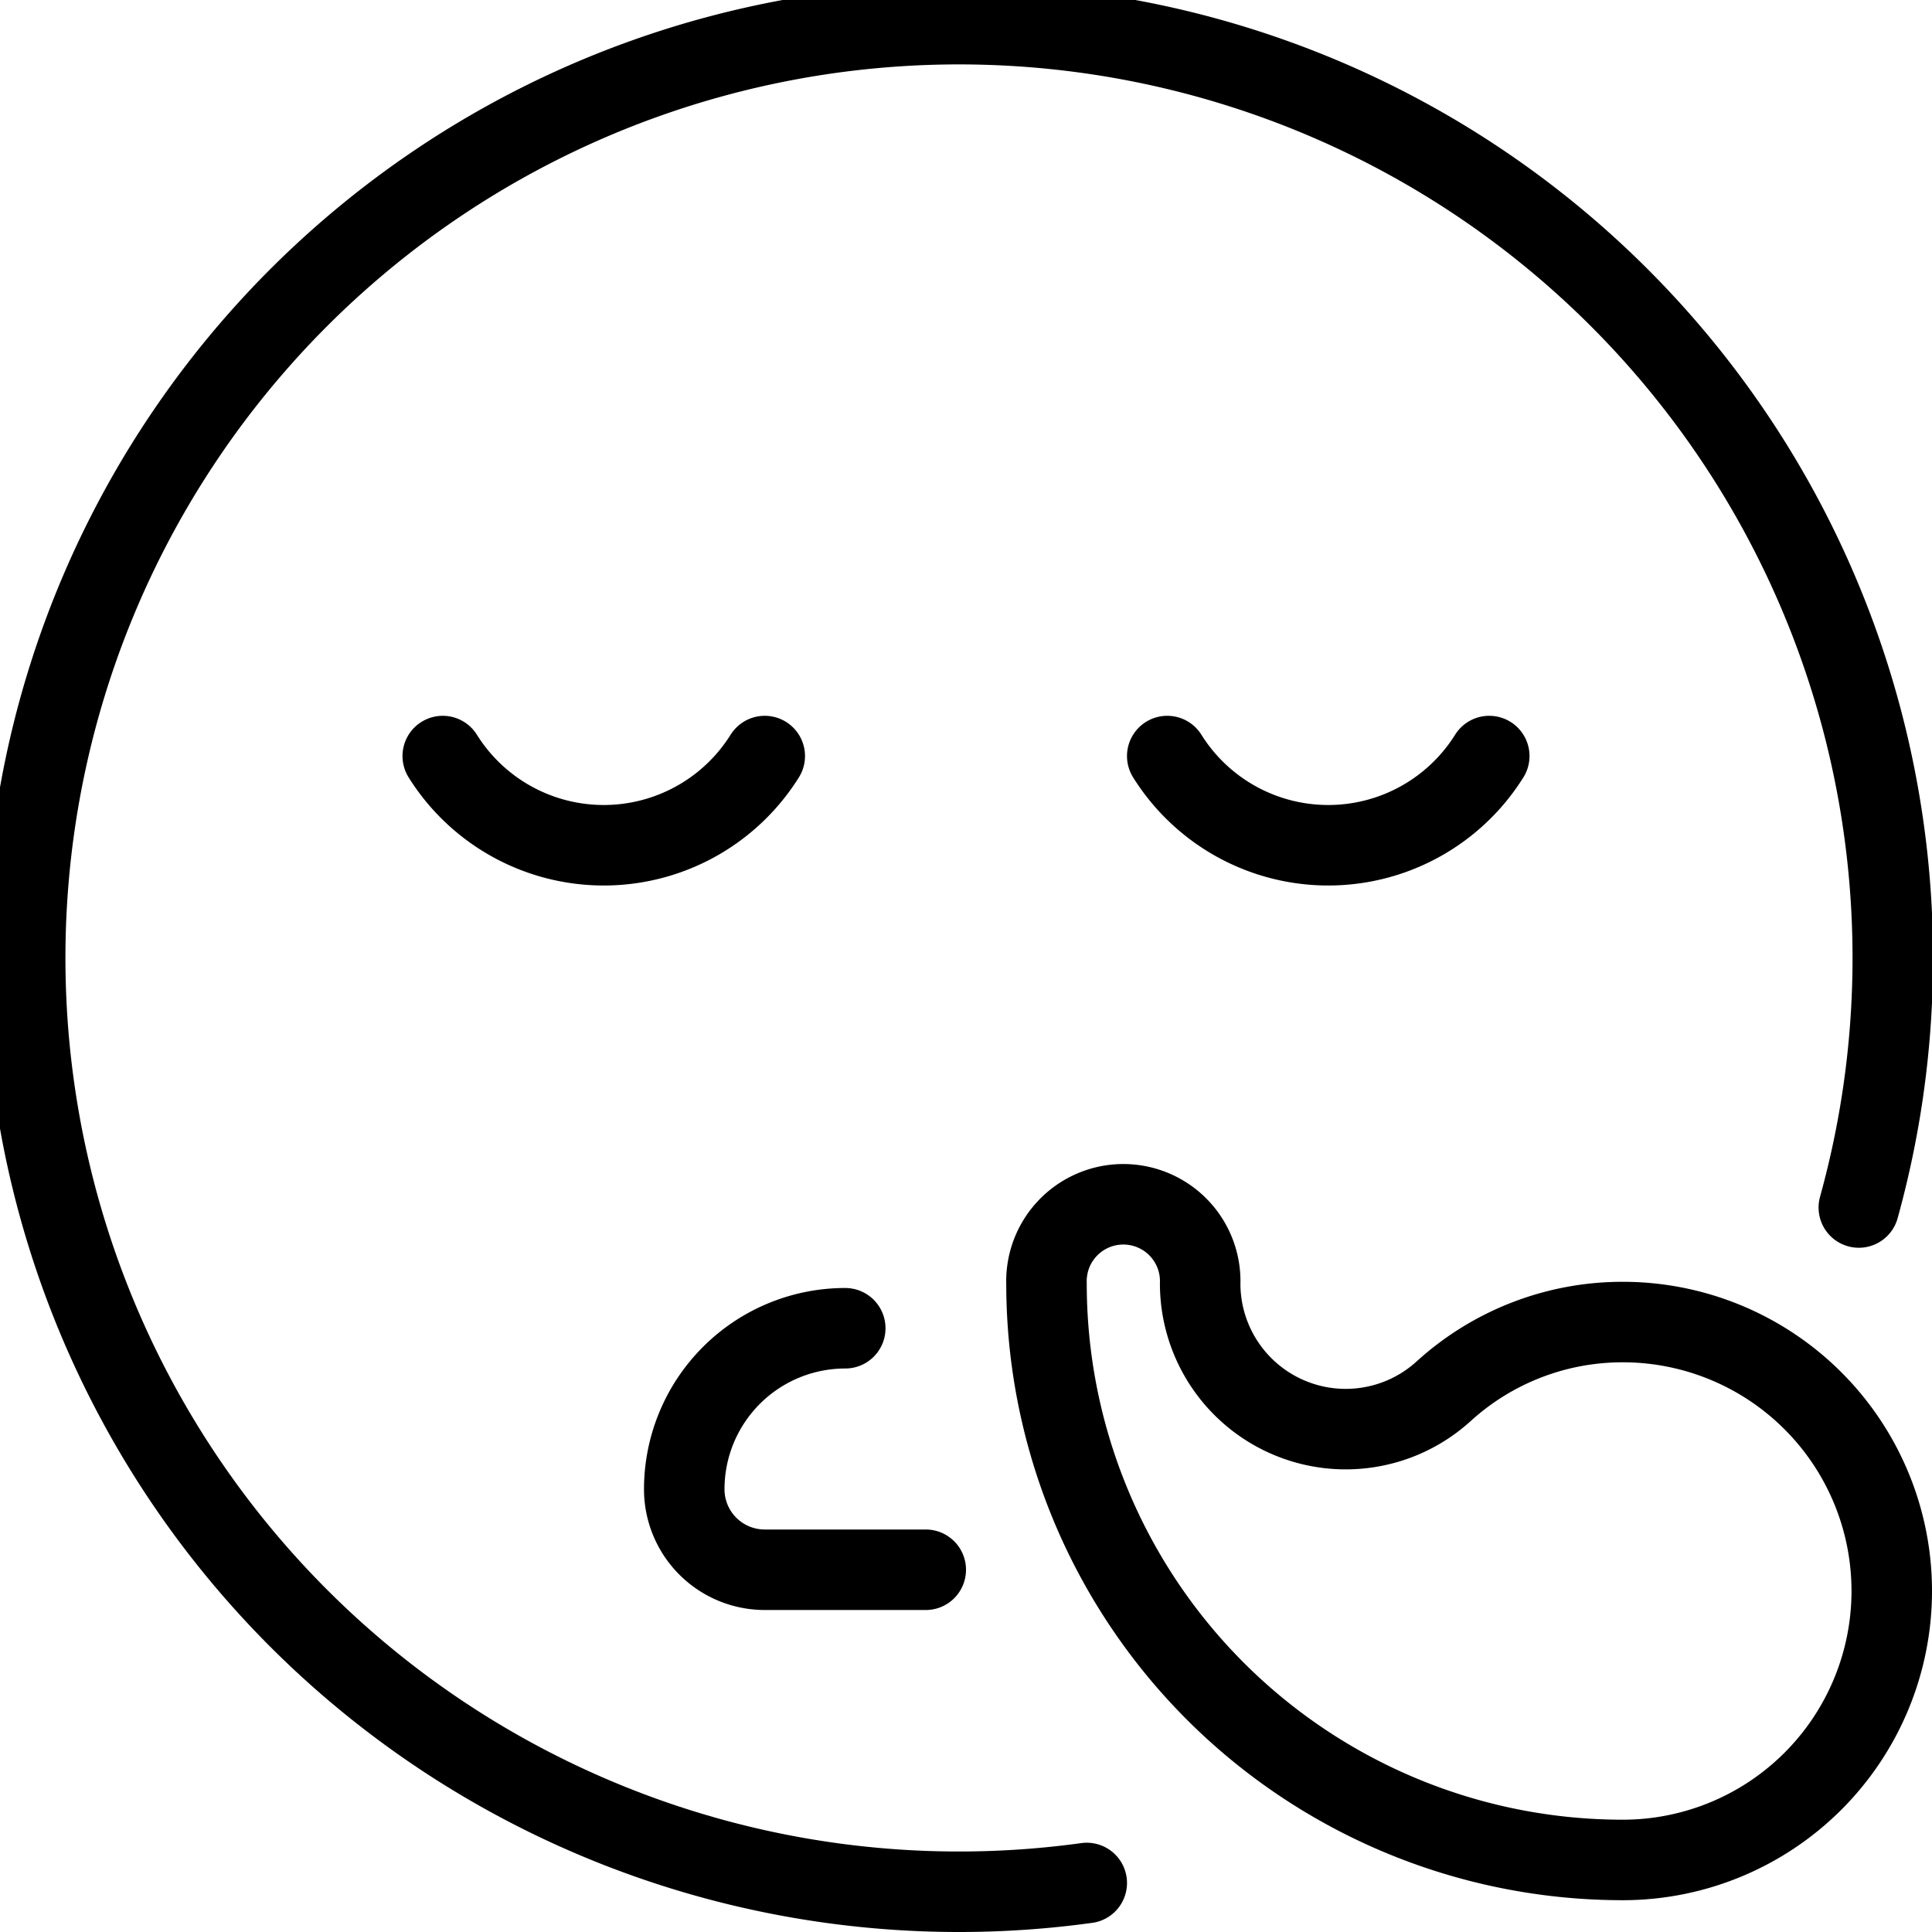
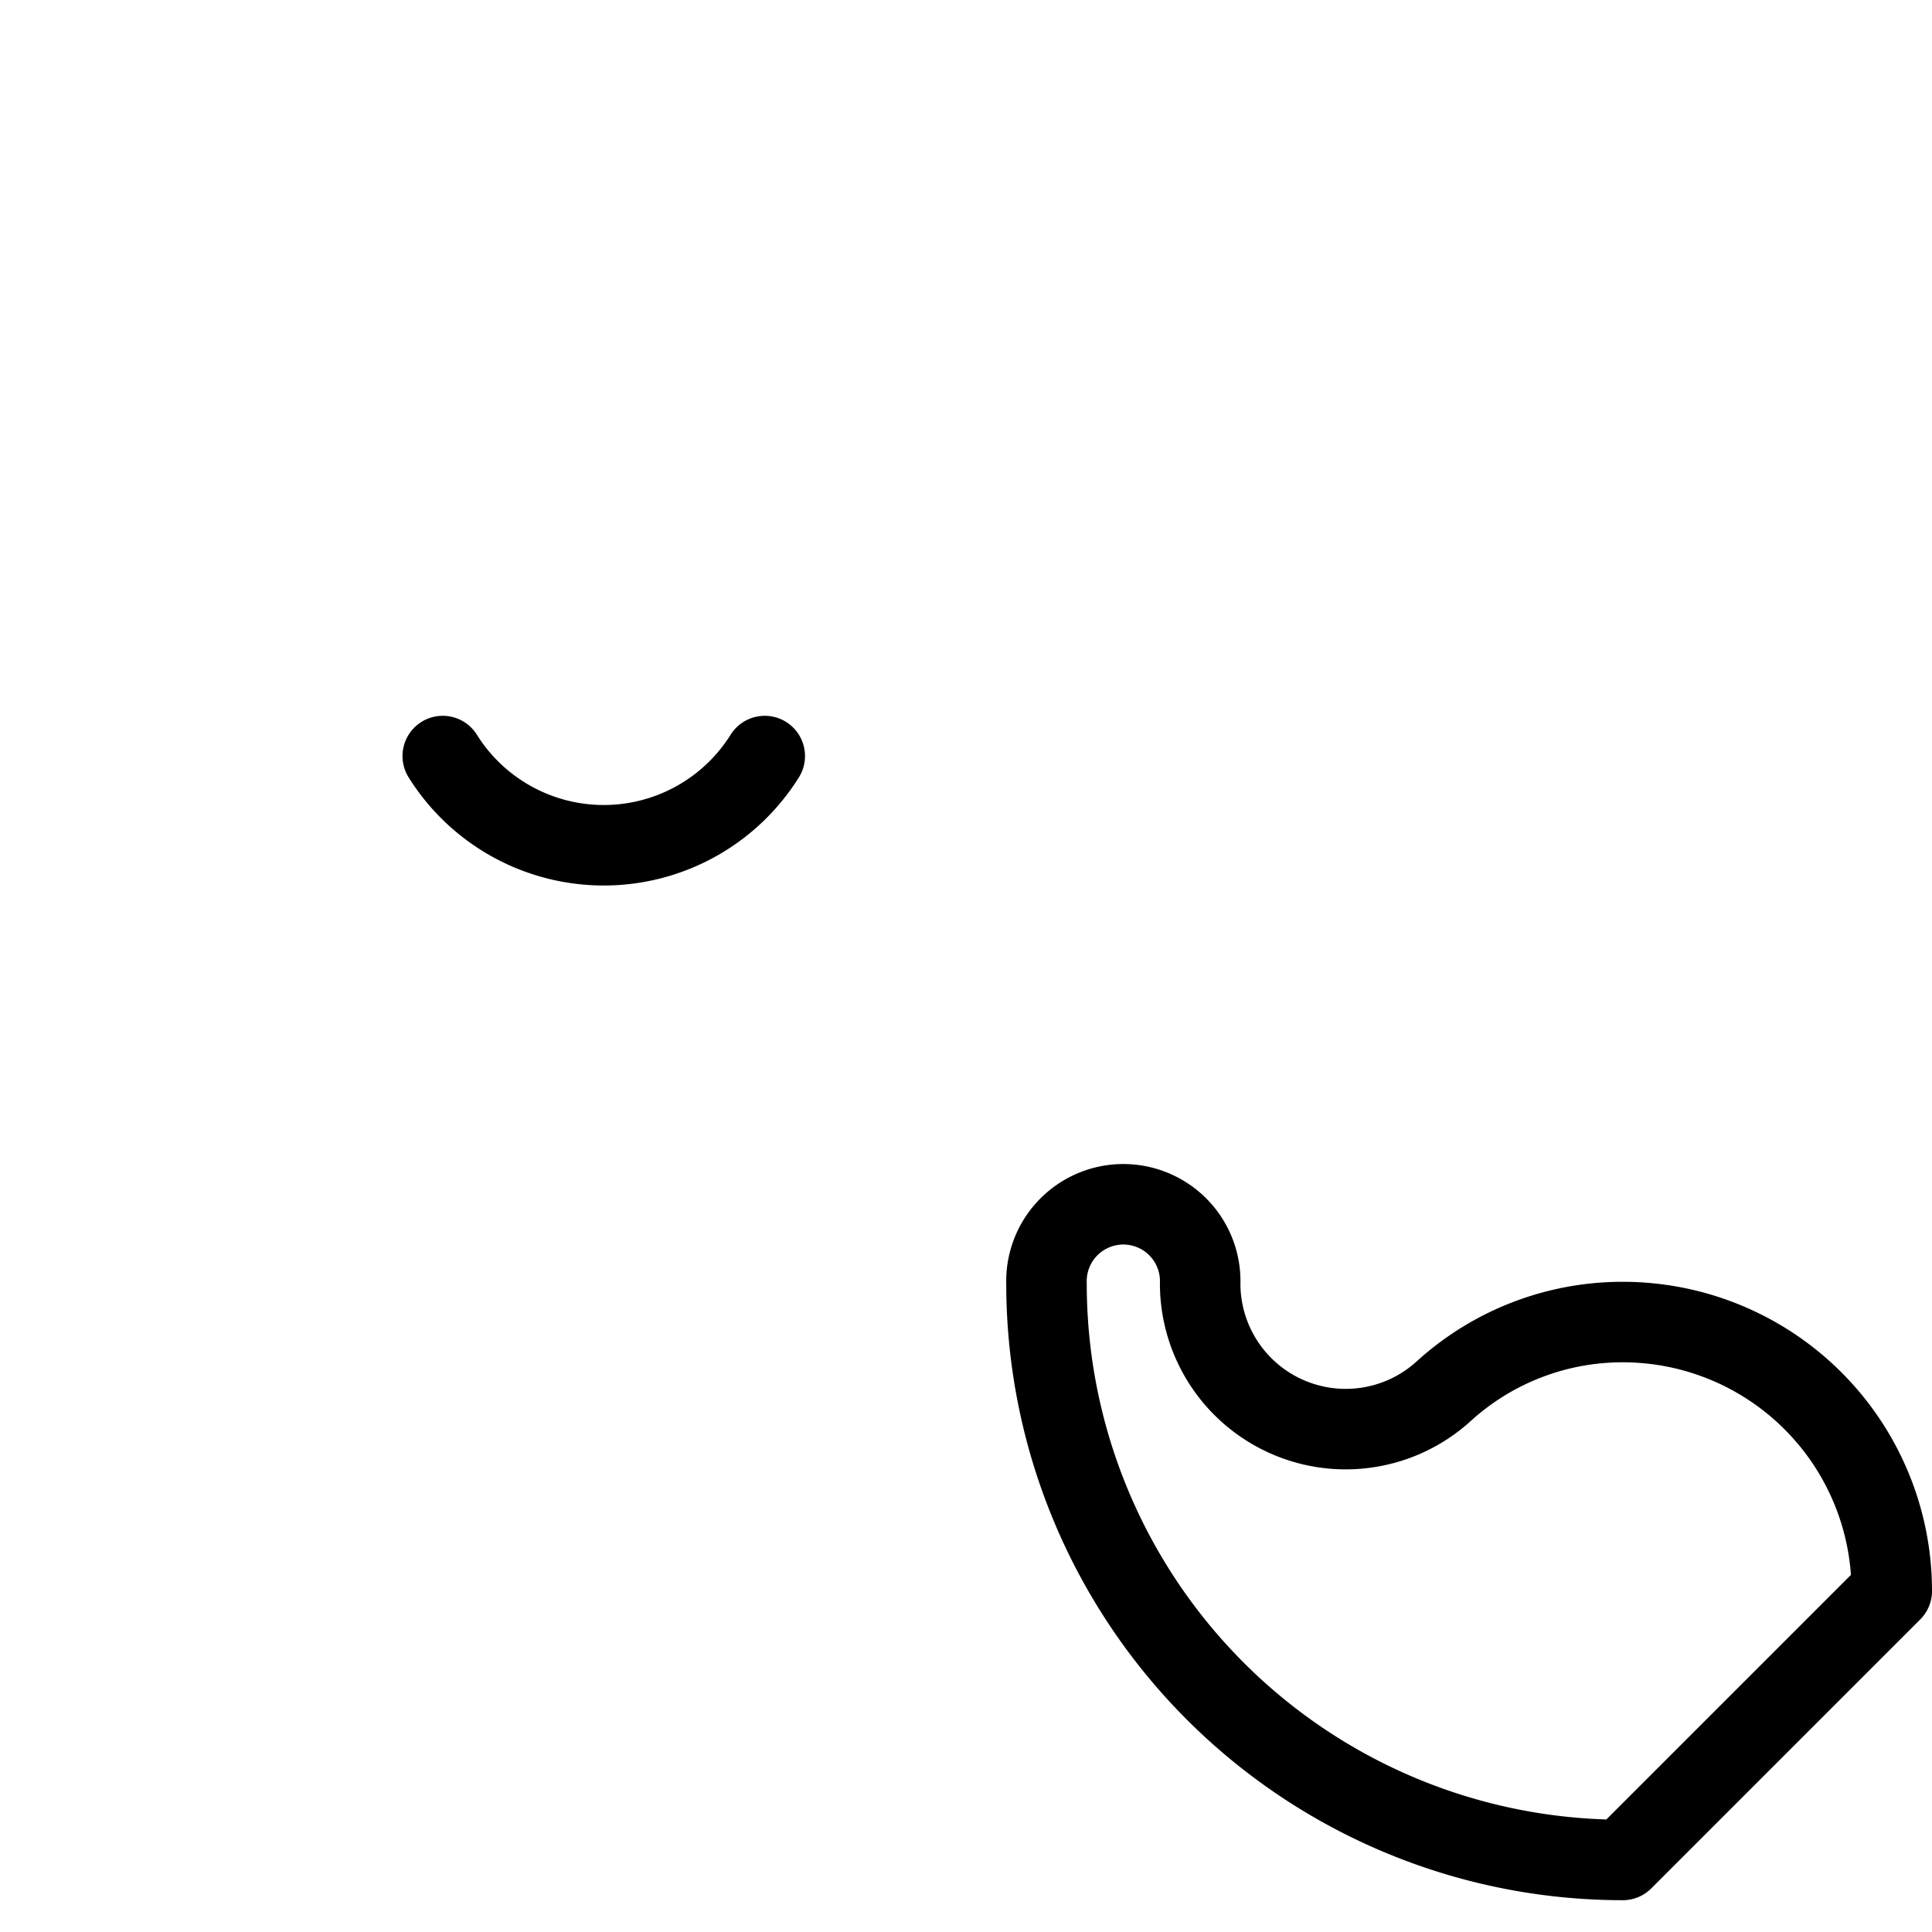
<svg xmlns="http://www.w3.org/2000/svg" viewBox="0 0 24 24">
  <g transform="matrix(1,0,0,1,0,0)">
-     <path d="M14.5,9.392a2.359,2.359,0,0,0,4,0" fill="none" stroke="#000000" stroke-linecap="round" stroke-linejoin="round" />
    <path d="M9.5,9.392a2.359,2.359,0,0,1-4,0" fill="none" stroke="#000000" stroke-linecap="round" stroke-linejoin="round" />
-     <path d="M11.5,19.5h-2a1,1,0,0,1-1-1,2,2,0,0,1,2-2" fill="none" stroke="#000000" stroke-linecap="round" stroke-linejoin="round" />
-     <path d="M23.5,19.764a3.341,3.341,0,0,0-3.341-3.341,3.3,3.3,0,0,0-2.227.861,1.808,1.808,0,0,1-3.023-1.338.955.955,0,1,0-1.909,0,7.159,7.159,0,0,0,7.159,7.159A3.341,3.341,0,0,0,23.5,19.764Z" fill="none" stroke="#000000" stroke-linecap="round" stroke-linejoin="round" />
-     <path d="M23.091,15A11.6,11.6,0,1,0,13.5,23.391" fill="none" stroke="#000000" stroke-linecap="round" stroke-linejoin="round" />
+     <path d="M23.5,19.764a3.341,3.341,0,0,0-3.341-3.341,3.3,3.3,0,0,0-2.227.861,1.808,1.808,0,0,1-3.023-1.338.955.955,0,1,0-1.909,0,7.159,7.159,0,0,0,7.159,7.159Z" fill="none" stroke="#000000" stroke-linecap="round" stroke-linejoin="round" />
  </g>
</svg>